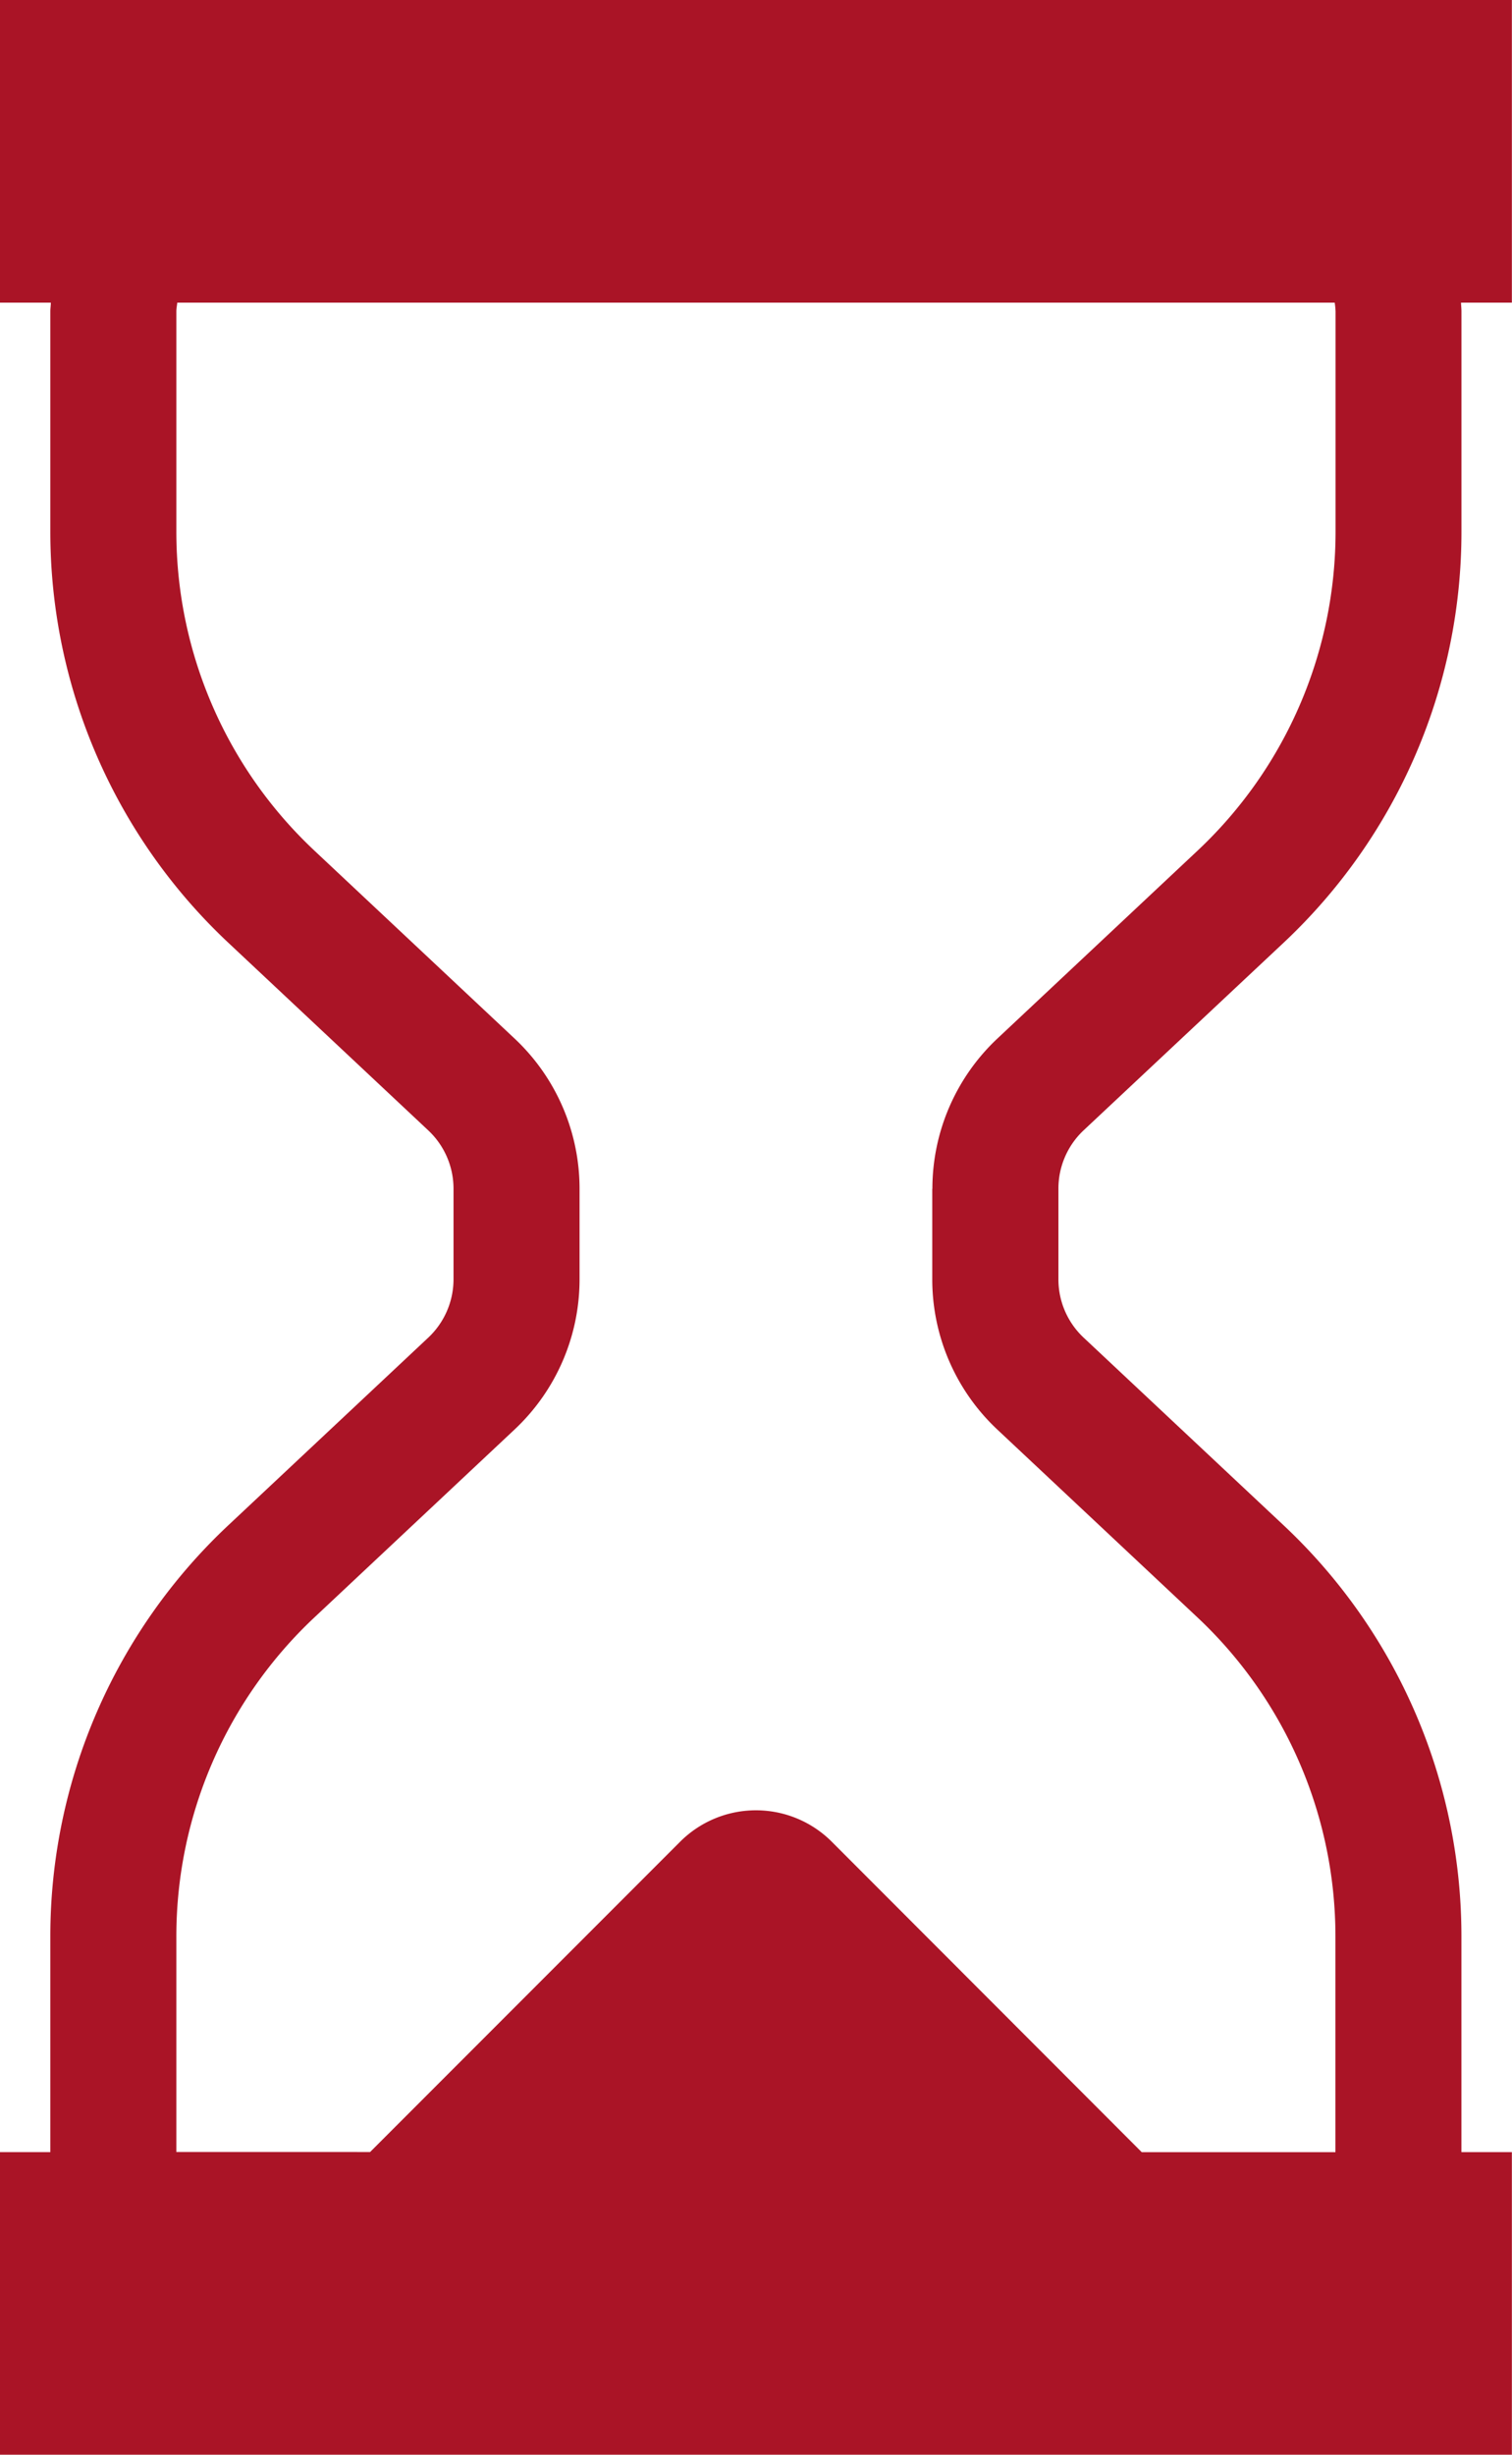
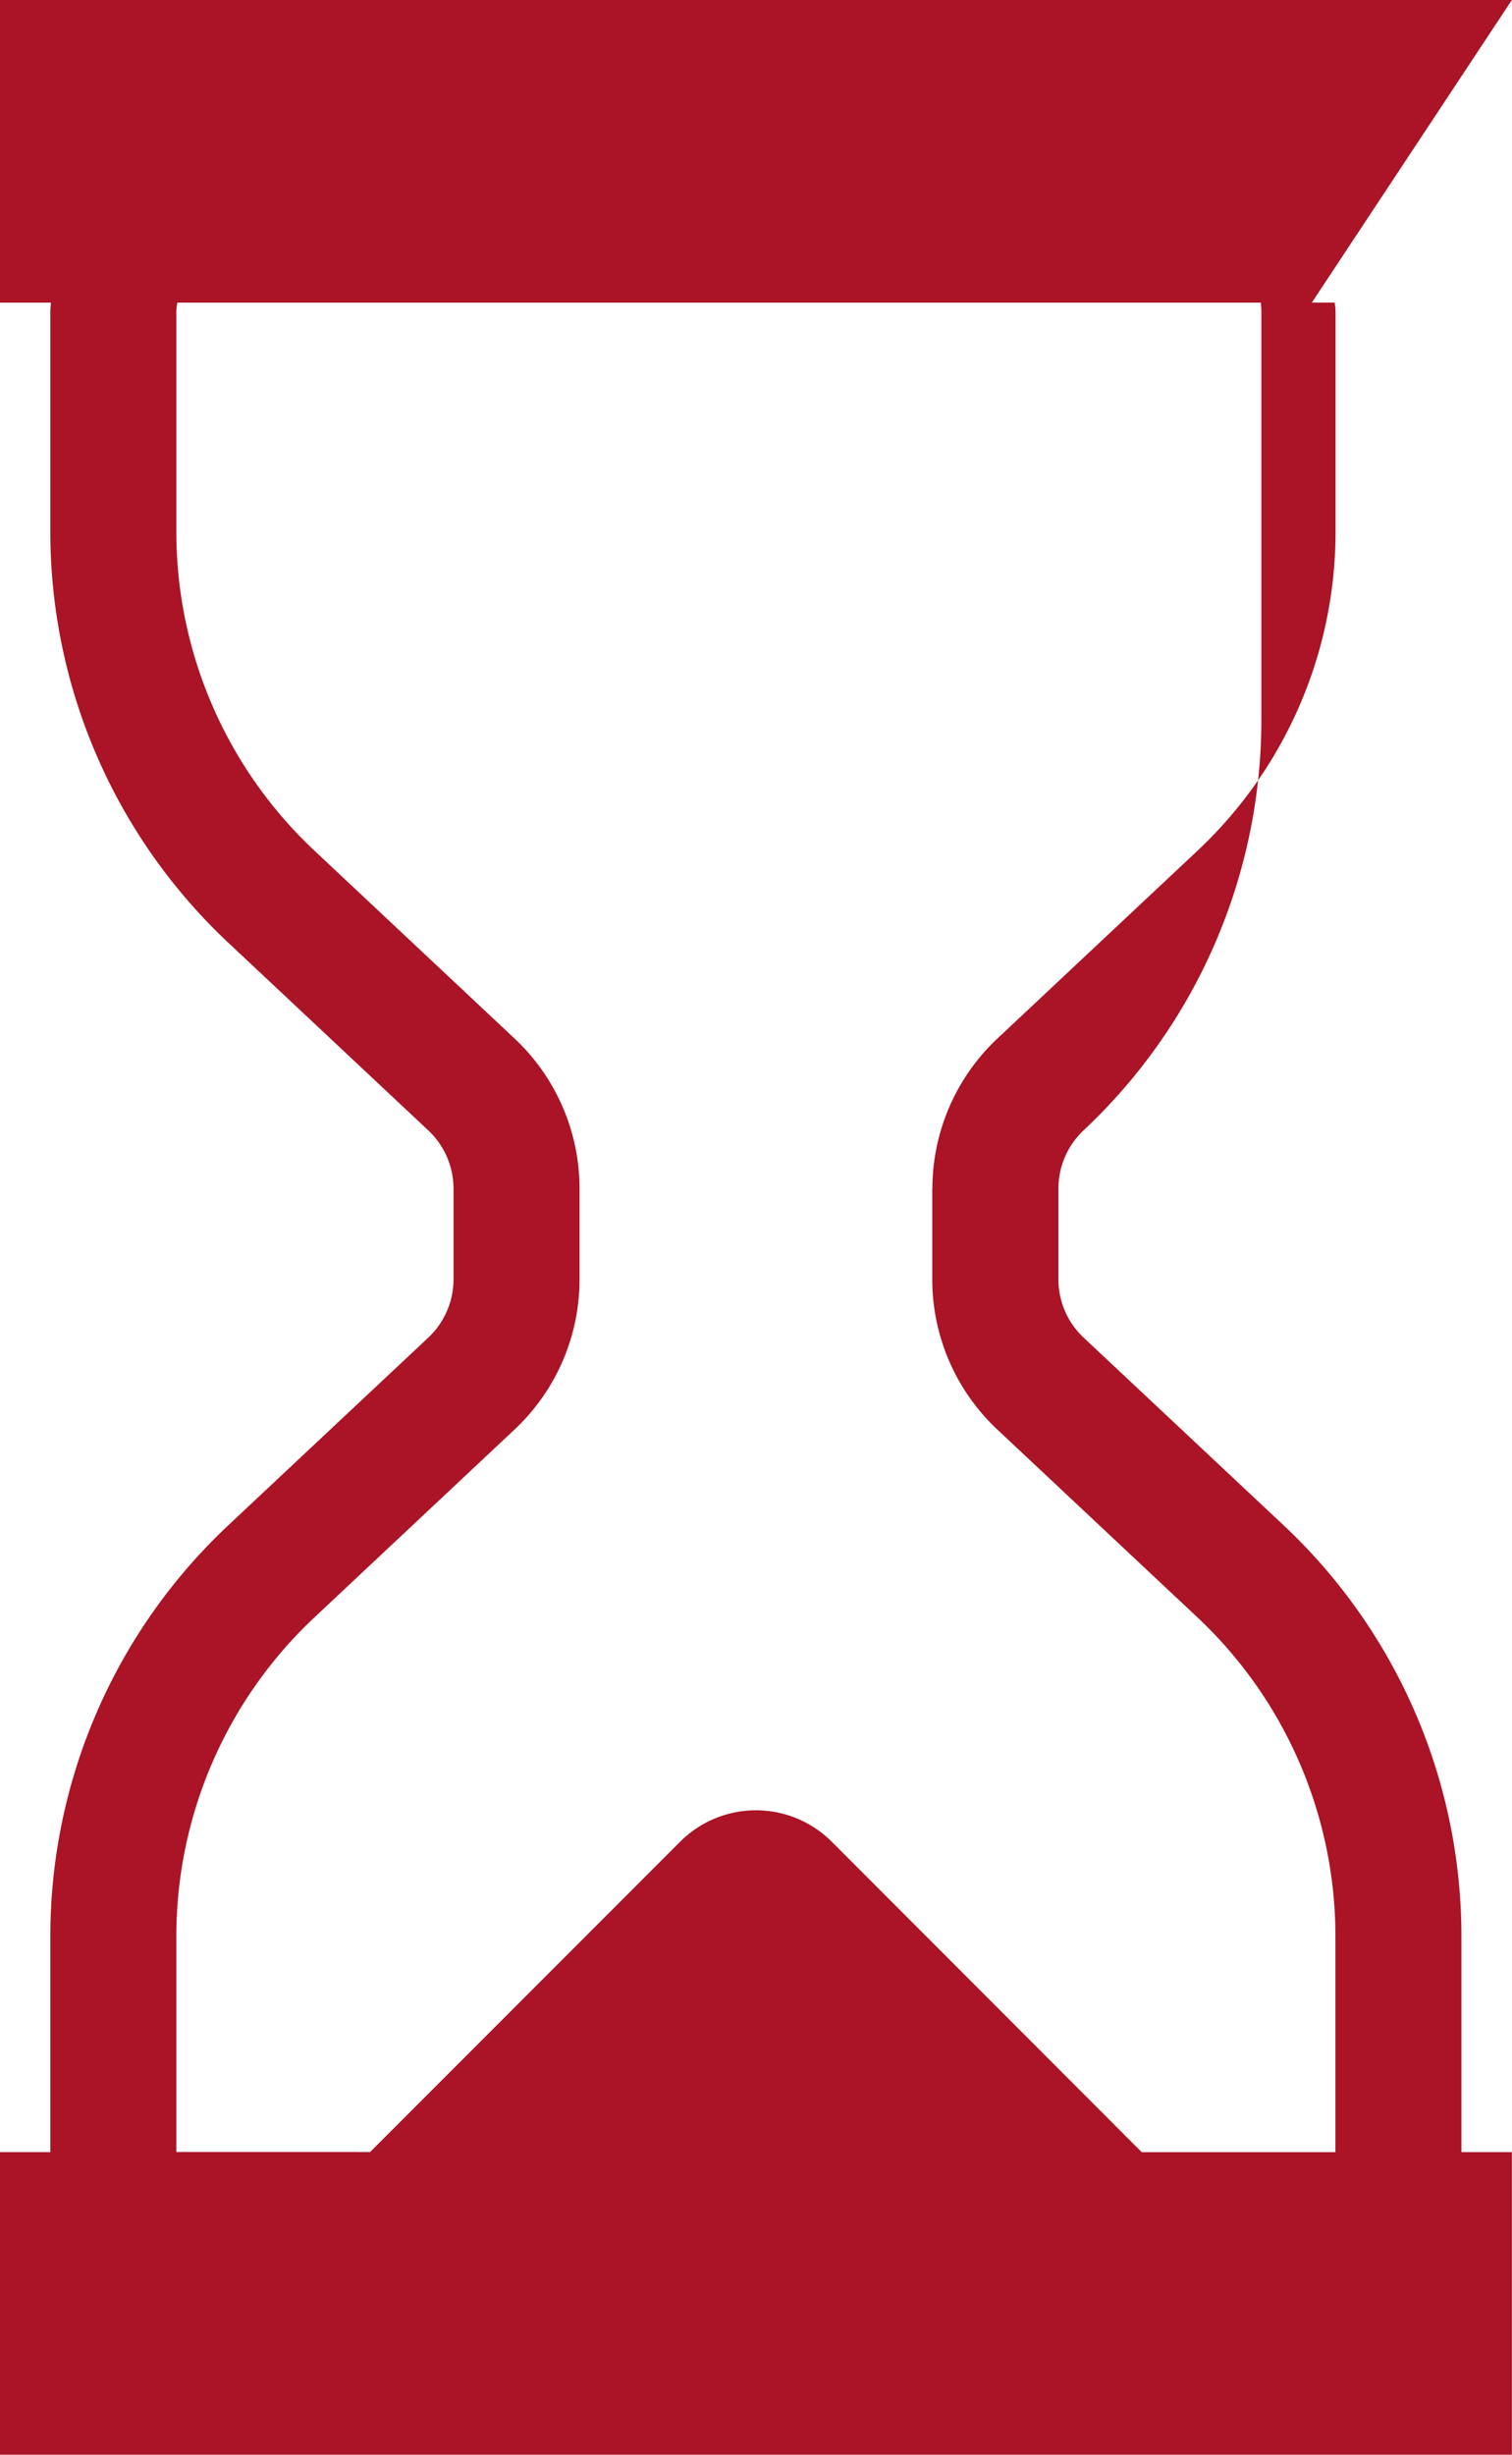
<svg xmlns="http://www.w3.org/2000/svg" width="48.312" height="78.373">
-   <path data-name="Path 458" d="M48.308 0H0v9.662h1.624c0 .095-.016.187-.016.28v7.034A17.989 17.989 0 007.296 30.1l6.39 5.992a2.551 2.551 0 01.805 1.862v2.888a2.555 2.555 0 01-.805 1.863l-6.39 5.992a17.987 17.987 0 00-5.688 13.125v6.889H0v9.662h48.308v-9.662h-1.612v-6.889a17.982 17.982 0 00-5.68-13.122l-6.39-5.992a2.548 2.548 0 01-.807-1.863v-2.89a2.553 2.553 0 01.8-1.862l6.393-5.992a17.984 17.984 0 005.685-13.124V9.943c0-.093-.011-.185-.014-.28h1.625zm-18.52 37.955v2.888a6.572 6.572 0 002.08 4.8l6.389 5.992a13.969 13.969 0 014.413 10.188v6.889h-6.19L26.576 58.8a3.427 3.427 0 00-4.843 0l-9.907 9.908H5.635v-6.886a13.955 13.955 0 014.416-10.187l6.39-5.994a6.569 6.569 0 002.077-4.8v-2.886a6.57 6.57 0 00-2.079-4.8l-6.388-5.992a13.952 13.952 0 01-4.416-10.186V9.943c0-.1.02-.185.029-.28h36.983a2.381 2.381 0 01.027.28v7.034a13.961 13.961 0 01-4.413 10.186l-6.389 5.992a6.58 6.58 0 00-2.08 4.8z" fill="#aa1426" />
+   <path data-name="Path 458" d="M48.308 0H0v9.662h1.624c0 .095-.016.187-.016.28v7.034A17.989 17.989 0 007.296 30.1l6.39 5.992a2.551 2.551 0 01.805 1.862v2.888a2.555 2.555 0 01-.805 1.863l-6.39 5.992a17.987 17.987 0 00-5.688 13.125v6.889H0v9.662h48.308v-9.662h-1.612v-6.889a17.982 17.982 0 00-5.68-13.122l-6.39-5.992a2.548 2.548 0 01-.807-1.863v-2.89a2.553 2.553 0 01.8-1.862a17.984 17.984 0 005.685-13.124V9.943c0-.093-.011-.185-.014-.28h1.625zm-18.52 37.955v2.888a6.572 6.572 0 002.08 4.8l6.389 5.992a13.969 13.969 0 014.413 10.188v6.889h-6.19L26.576 58.8a3.427 3.427 0 00-4.843 0l-9.907 9.908H5.635v-6.886a13.955 13.955 0 014.416-10.187l6.39-5.994a6.569 6.569 0 002.077-4.8v-2.886a6.57 6.57 0 00-2.079-4.8l-6.388-5.992a13.952 13.952 0 01-4.416-10.186V9.943c0-.1.02-.185.029-.28h36.983a2.381 2.381 0 01.027.28v7.034a13.961 13.961 0 01-4.413 10.186l-6.389 5.992a6.58 6.58 0 00-2.08 4.8z" fill="#aa1426" />
</svg>